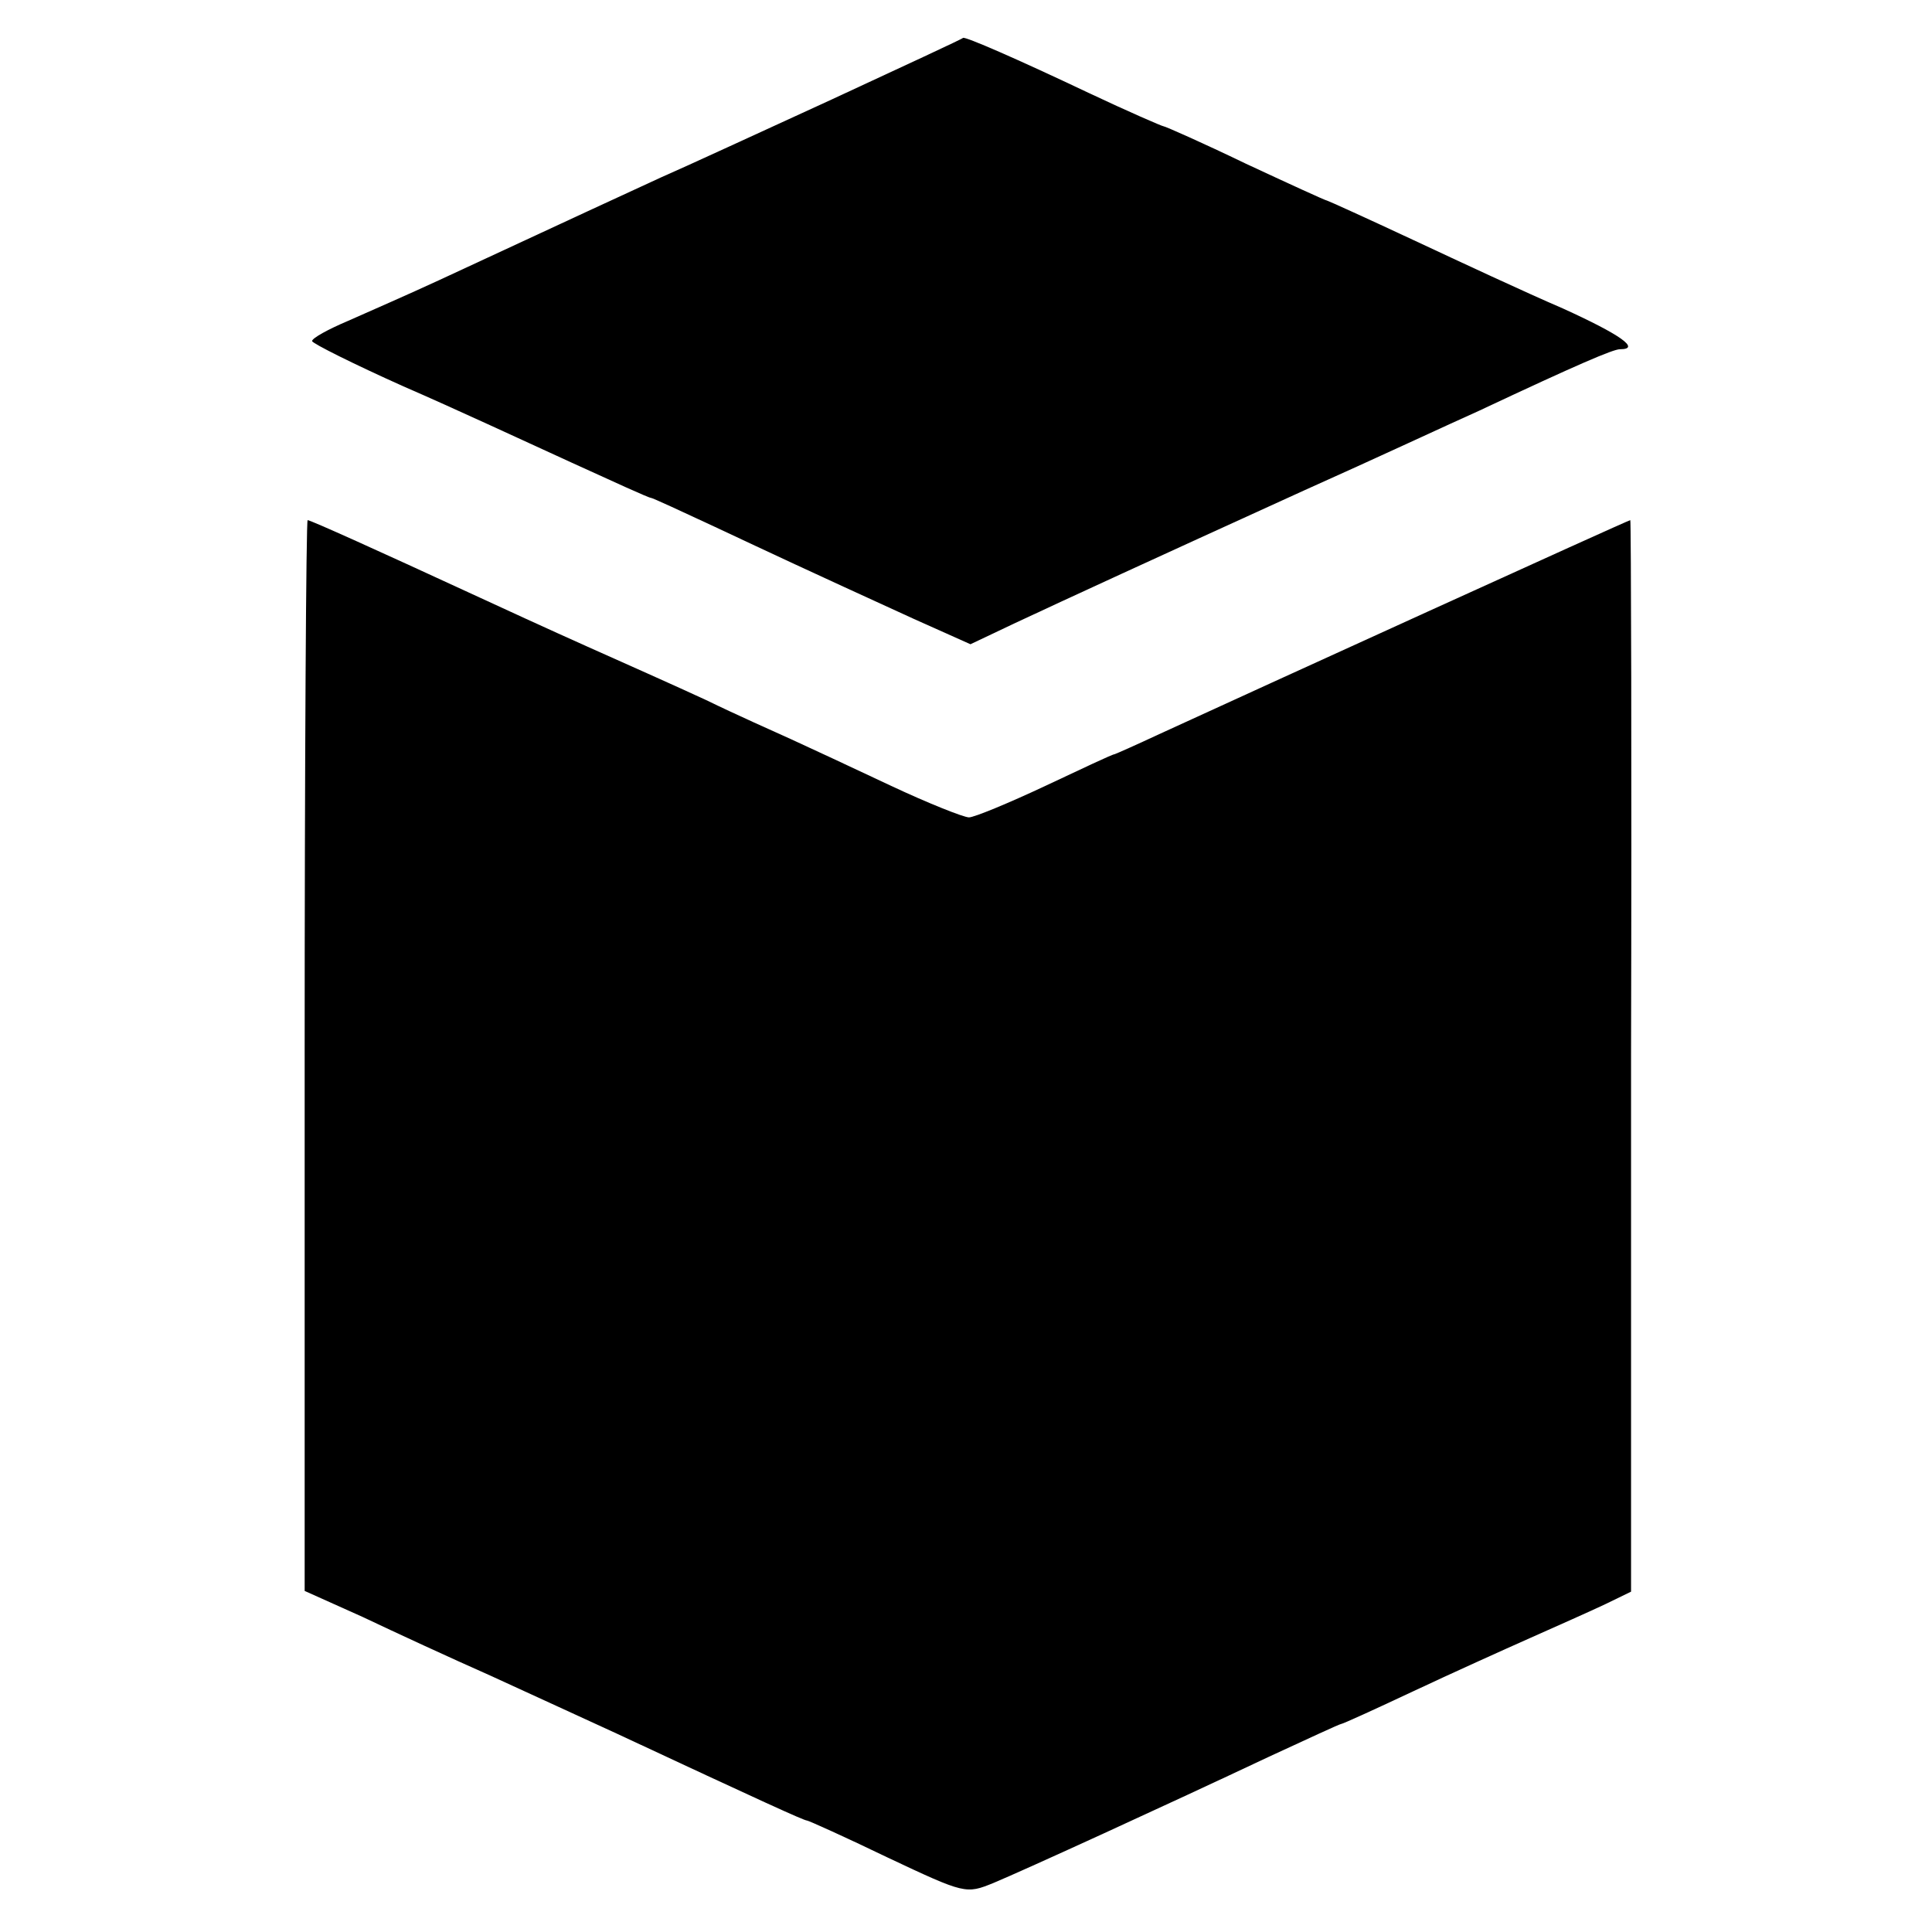
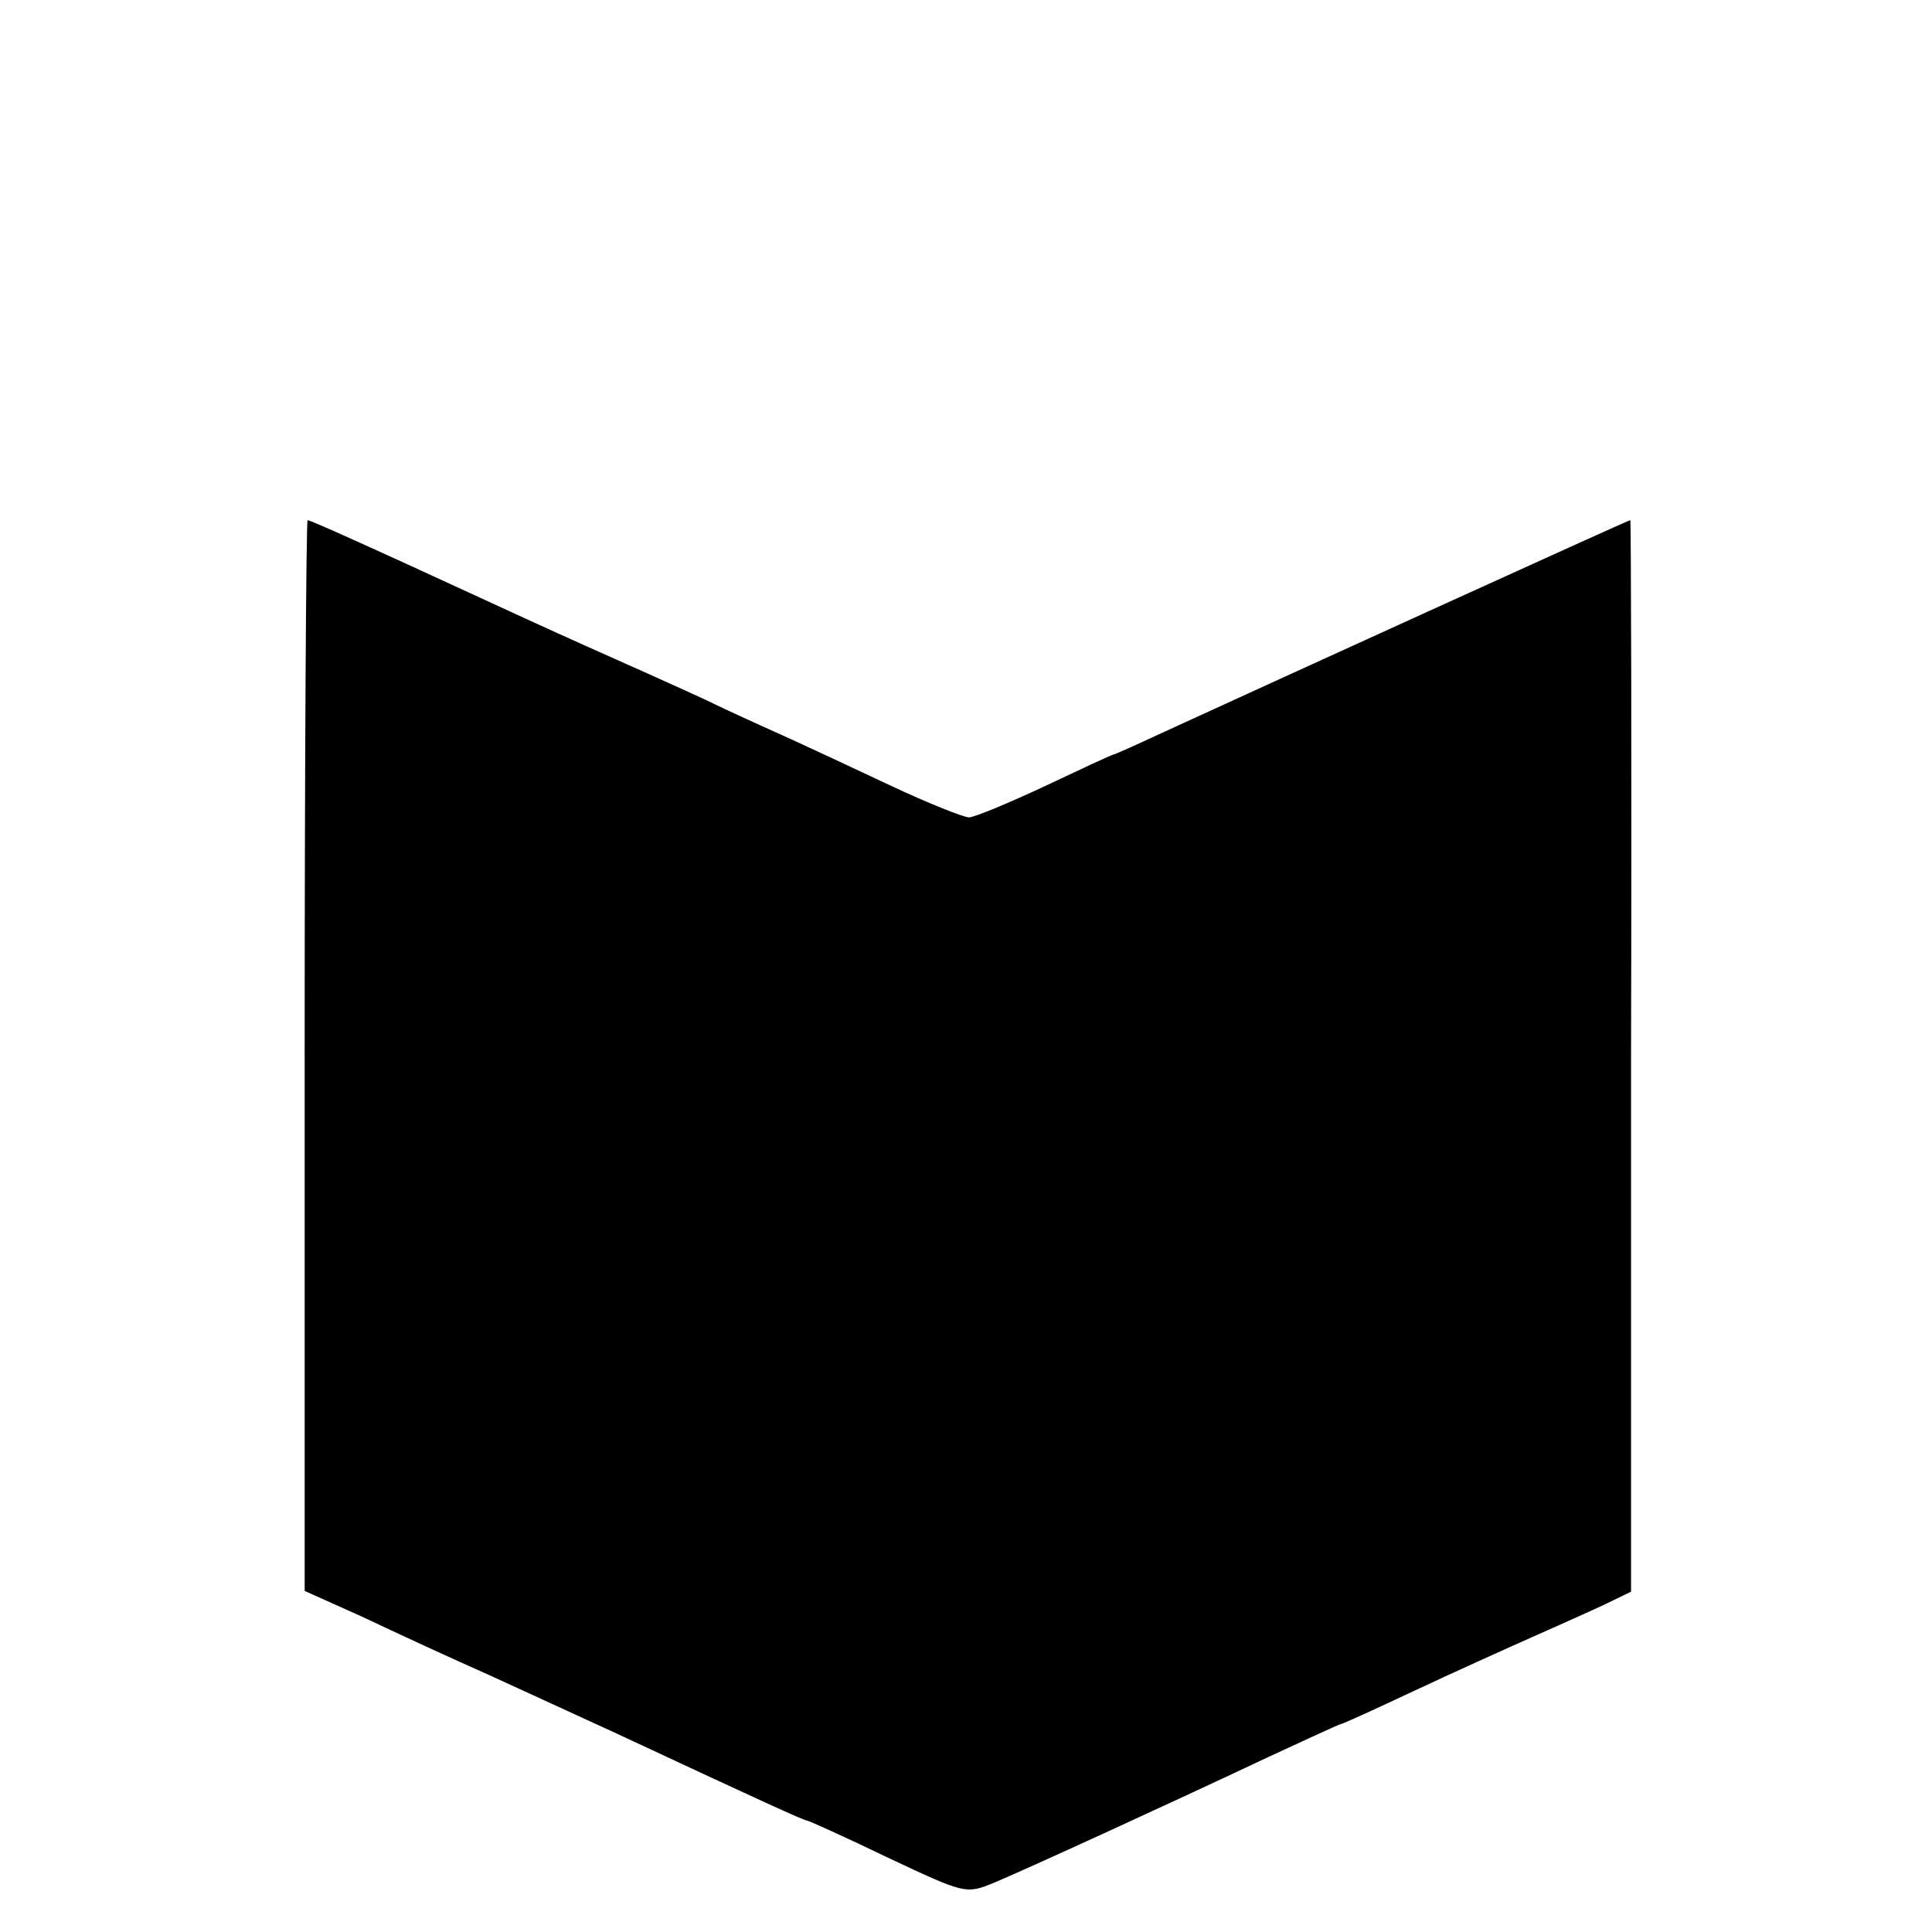
<svg xmlns="http://www.w3.org/2000/svg" version="1.0" width="260pt" height="260pt" viewBox="0 0 260 260" preserveAspectRatio="xMidYMid meet">
  <g transform="translate(0,260) scale(0.1,-0.1)" fill="#000000" stroke="none">
-     <path d="M1119 2466 c-96 -44 -200 -92 -230 -105 -50 -23 -115 -53 -298 -138 -41 -19 -96 -43 -123 -55 -26 -11 -48 -23 -48 -27 0 -3 56 -31 123 -61 67 -29 168 -76 225 -102 57 -26 105 -48 108 -48 2 0 41 -18 86 -39 81 -38 117 -55 268 -124 l76 -34 59 28 c77 36 177 82 390 179 94 42 199 91 235 107 134 63 181 83 190 83 29 0 0 20 -77 55 -49 21 -139 63 -201 92 -62 29 -115 53 -116 53 -2 0 -52 23 -110 50 -58 28 -108 50 -110 50 -2 0 -48 20 -101 45 -97 46 -166 76 -169 74 0 -1 -80 -38 -177 -83z" />
    <path d="M410 1180 l0 -721 78 -35 c42 -20 120 -56 172 -79 52 -24 129 -59 170 -78 195 -91 252 -117 256 -117 2 0 51 -22 109 -50 104 -49 105 -49 142 -34 43 18 231 104 371 170 52 24 95 44 97 44 2 0 46 20 97 44 51 24 122 56 158 72 36 16 81 36 100 45 l35 17 0 721 c1 397 0 721 -1 721 -3 0 -510 -231 -634 -288 -30 -14 -57 -26 -60 -27 -3 0 -45 -20 -94 -43 -49 -23 -95 -42 -102 -42 -7 0 -55 19 -106 43 -51 24 -111 52 -133 62 -22 10 -74 33 -115 53 -41 19 -113 51 -160 72 -47 21 -119 54 -160 73 -117 54 -212 97 -216 97 -2 0 -4 -324 -4 -720z" />
  </g>
</svg>